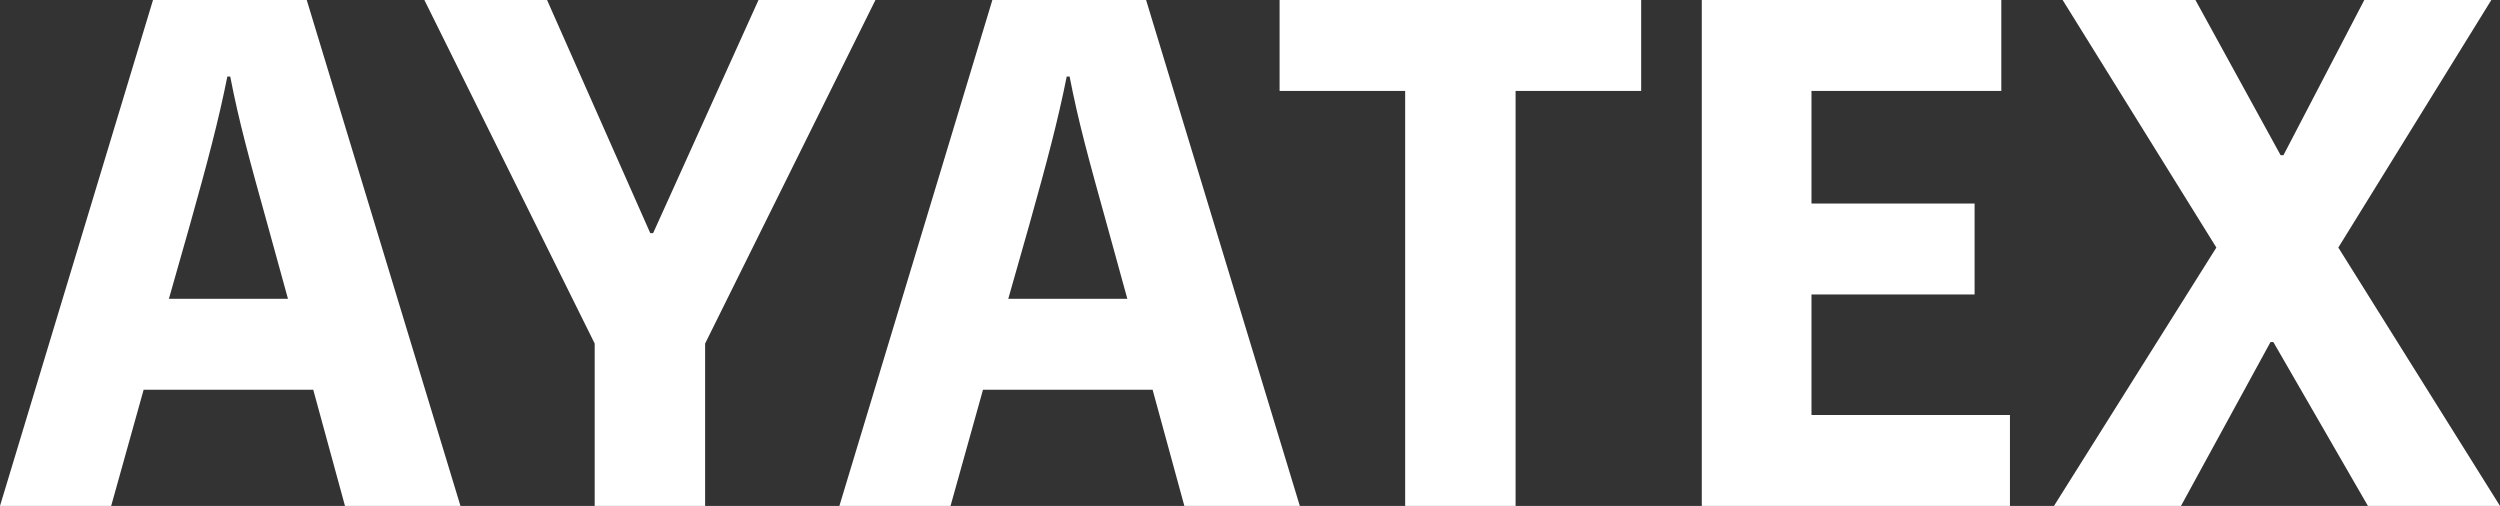
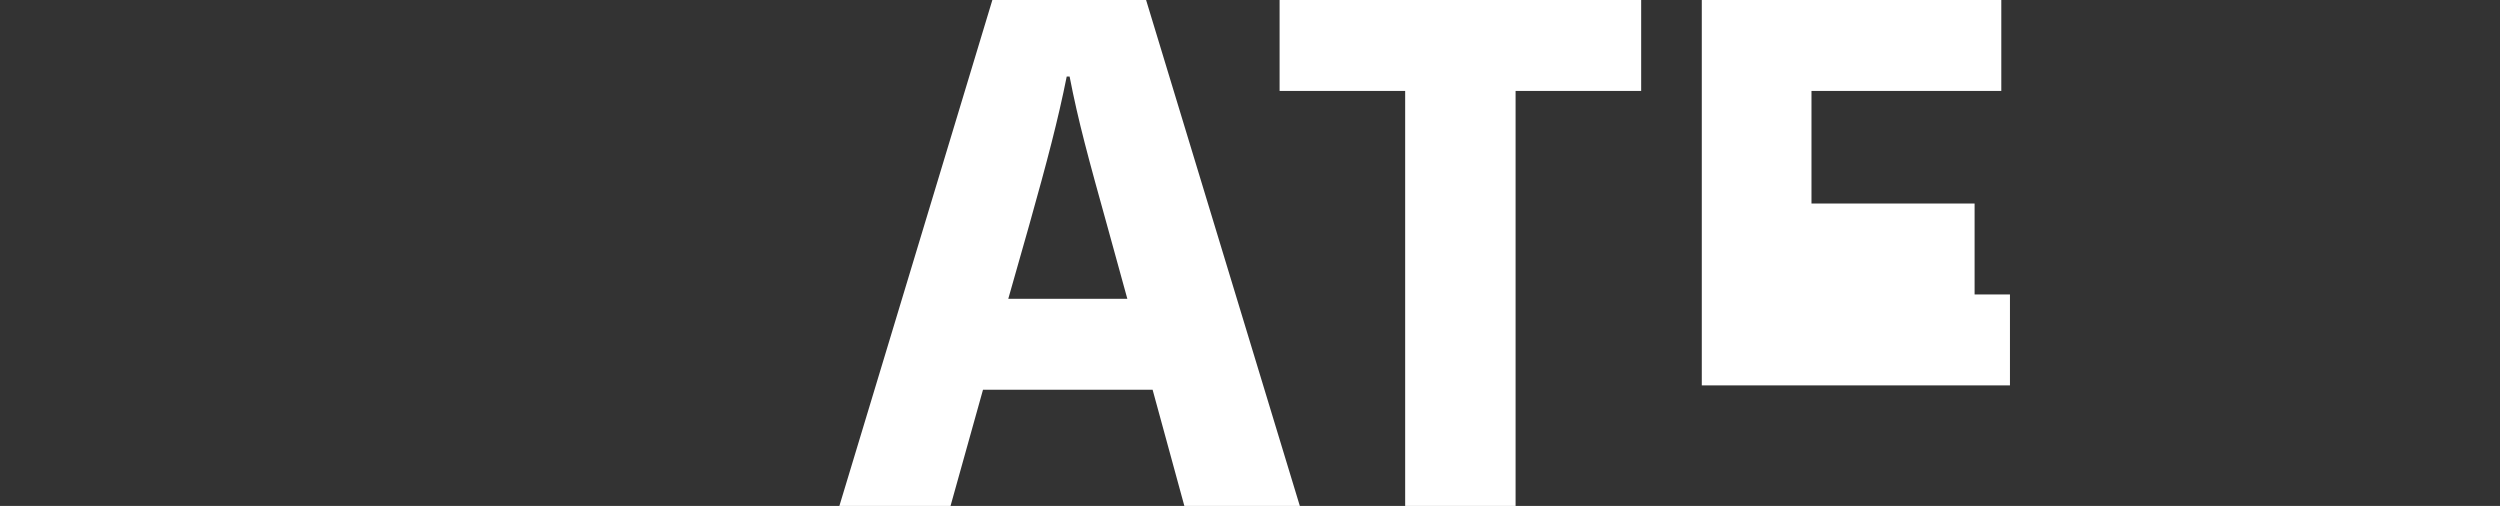
<svg xmlns="http://www.w3.org/2000/svg" id="katman_2" data-name="katman 2" viewBox="0 0 1840.08 372.37">
  <rect x="0" y="0" width="1840.08" height="372.37" fill="#333333" stroke="none" />
  <defs>
    <style>
      .cls-1 {
        fill: #fff;
        stroke-width: 0px;
      }
    </style>
  </defs>
  <g id="katman_1" data-name="katman 1">
    <g>
-       <path class="cls-1" d="M225.76,0l113.15,372.37h-84.99l-23.37-85.52h-124.83l-23.9,85.52H0L112.62,0h113.15ZM124.3,219.92h87.65l-14.34-52.06c-14.34-51.53-21.78-78.62-28.15-111.55h-2.12c-6.37,31.87-14.34,62.15-27.62,109.43l-15.4,54.18Z" />
-       <path class="cls-1" d="M518.98,252.85v119.52h-81.27v-119.52L312.35,0h90.3l75.96,171.58h2.12L558.29,0h86.06l-125.36,252.85Z" />
      <path class="cls-1" d="M843.56,0l113.15,372.37h-84.99l-23.37-85.52h-124.83l-23.9,85.52h-81.81L730.41,0h113.15ZM742.1,219.92h87.65l-14.34-52.06c-14.34-51.53-21.78-78.62-28.15-111.55h-2.12c-6.37,31.87-14.34,62.15-27.62,109.43l-15.4,54.18Z" />
      <path class="cls-1" d="M1034.25,66.93h-92.43V0h266.13v66.93h-92.43v305.44h-81.27V66.93Z" />
-       <path class="cls-1" d="M1252.57,372.37V0h220.45v66.93h-139.71v82.87h120.05v66.93h-120.05v88.71h146.08v66.93h-226.82Z" />
-       <path class="cls-1" d="M1671.15,251.79l-65.87,120.58h-93.49l119.52-190.17L1518.17,0h97.74l62.68,114.21h2.12L1740.21,0h93.49l-112.62,182.2,118.99,190.17h-97.21l-69.59-120.58h-2.12Z" />
+       <path class="cls-1" d="M1252.57,372.37V0h220.45v66.93h-139.71v82.87h120.05v66.93h-120.05h146.08v66.93h-226.82Z" />
    </g>
  </g>
</svg>